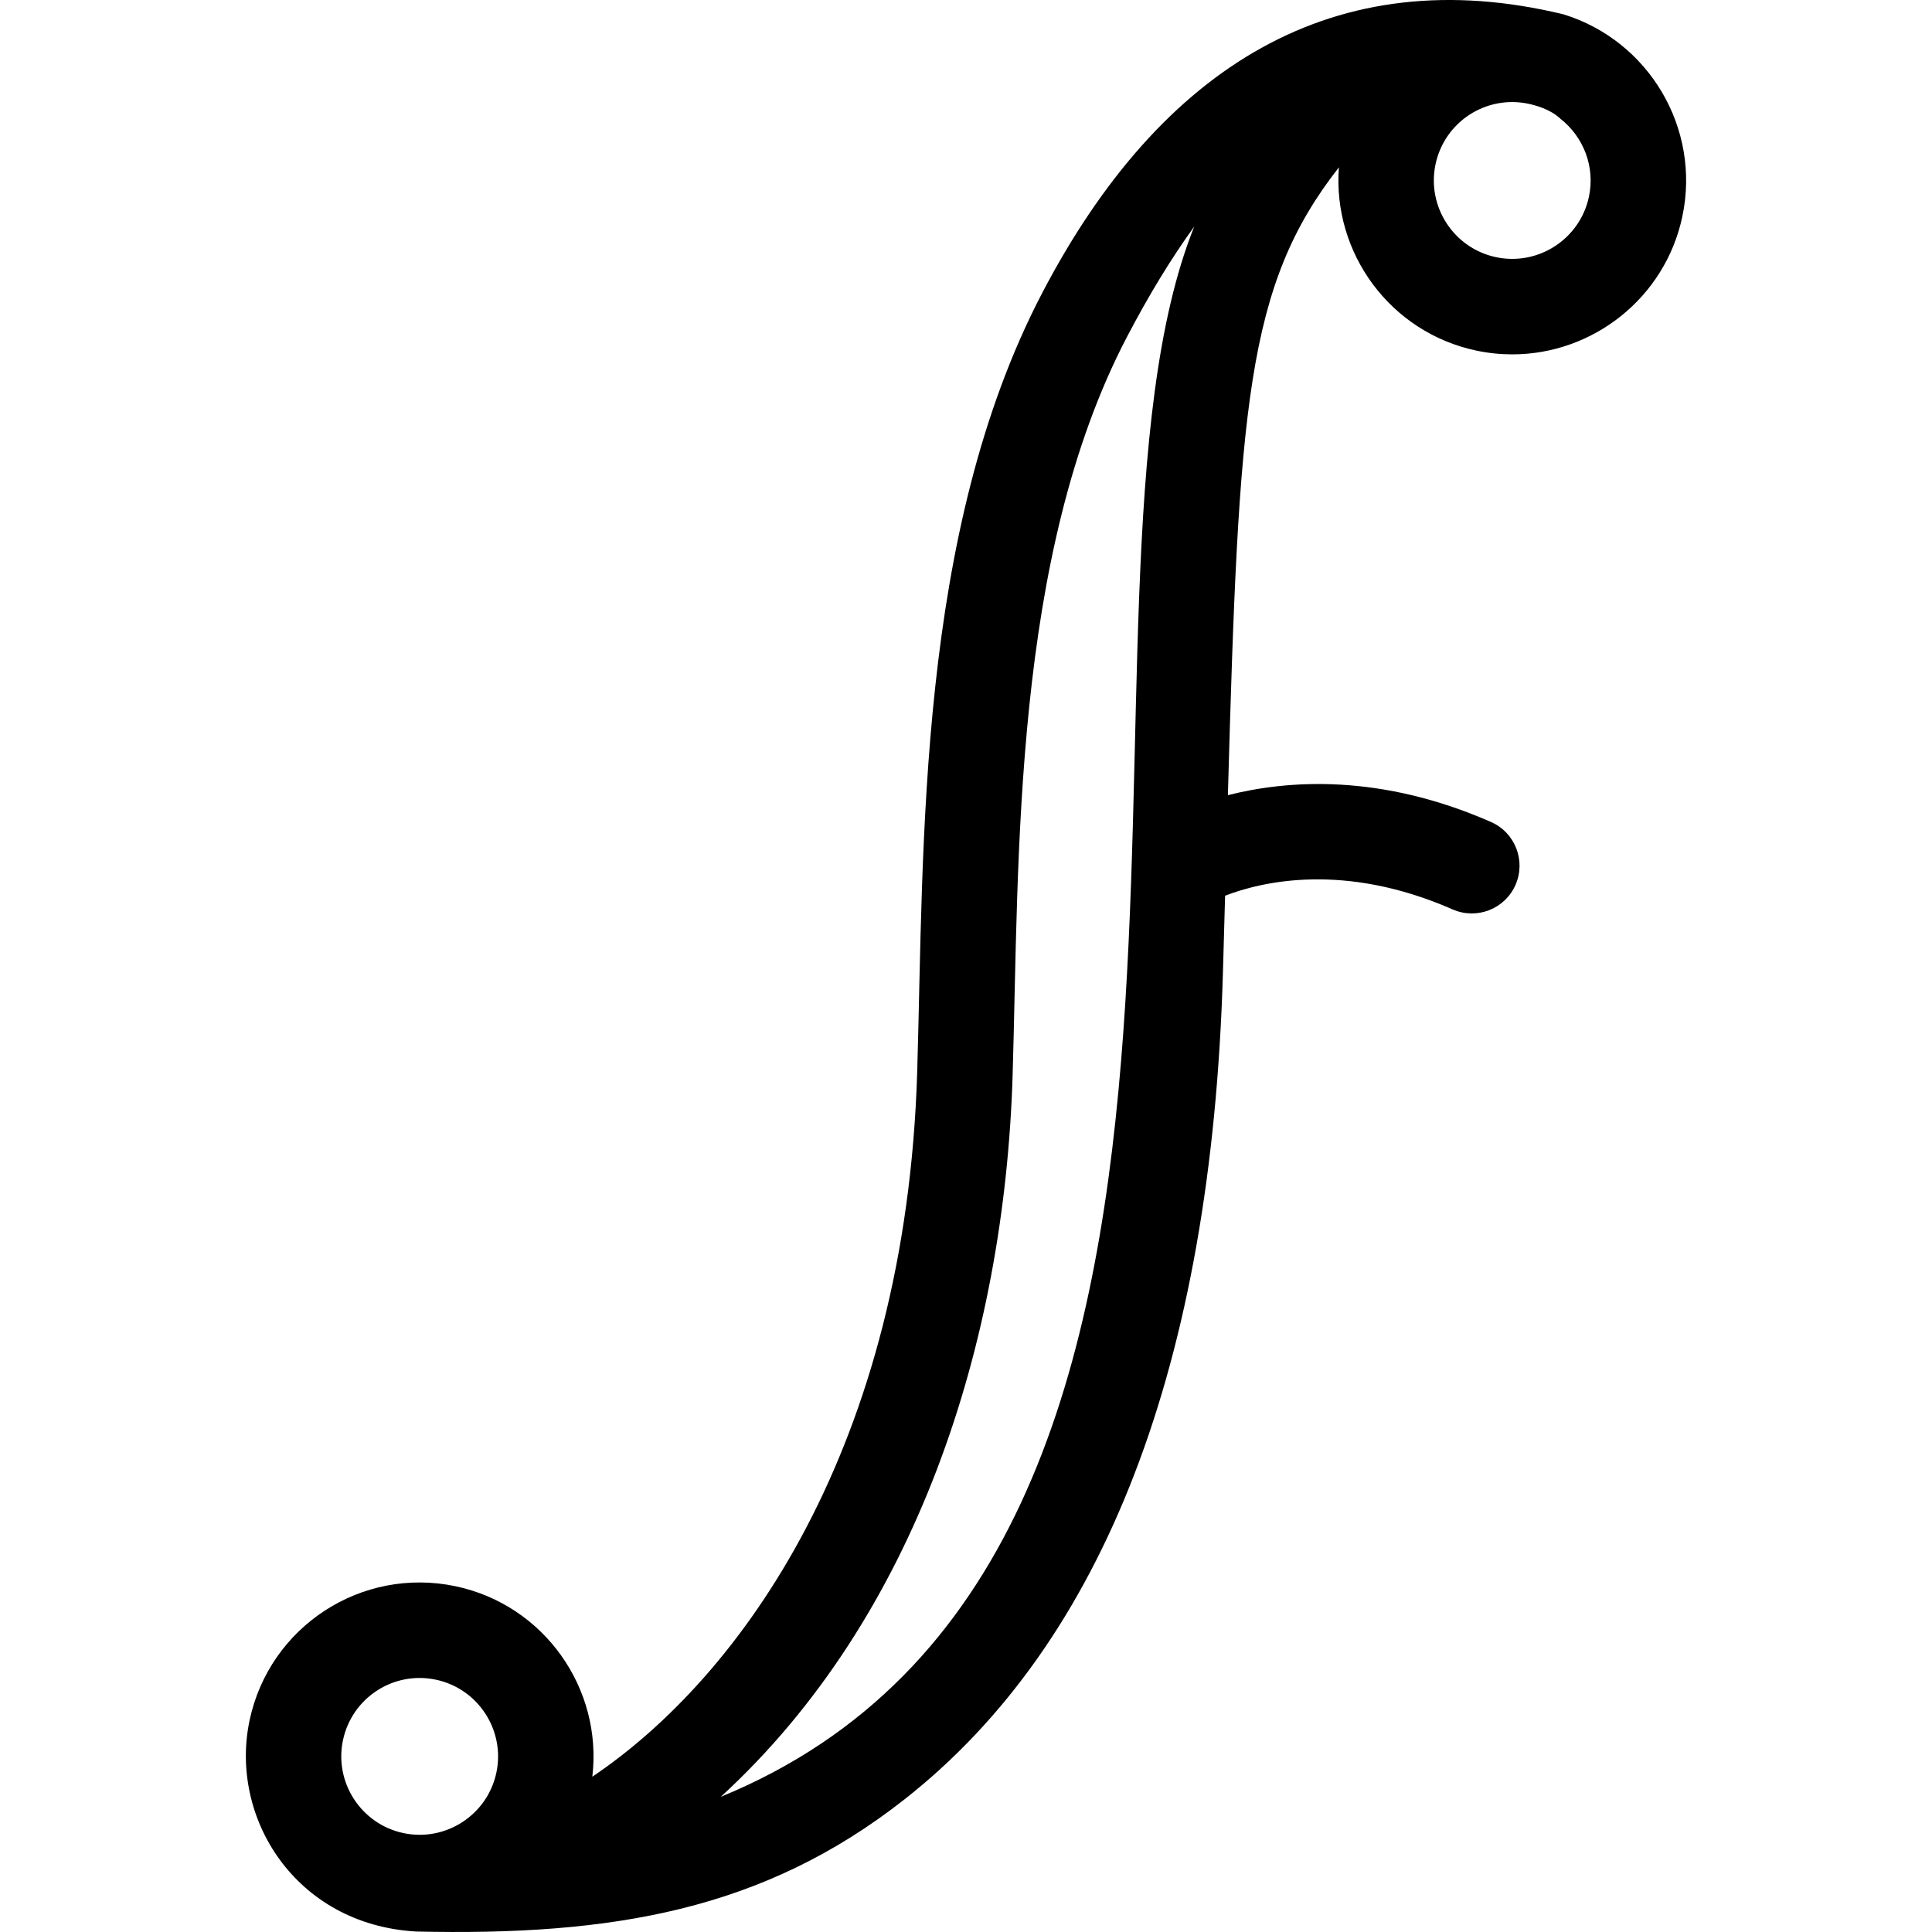
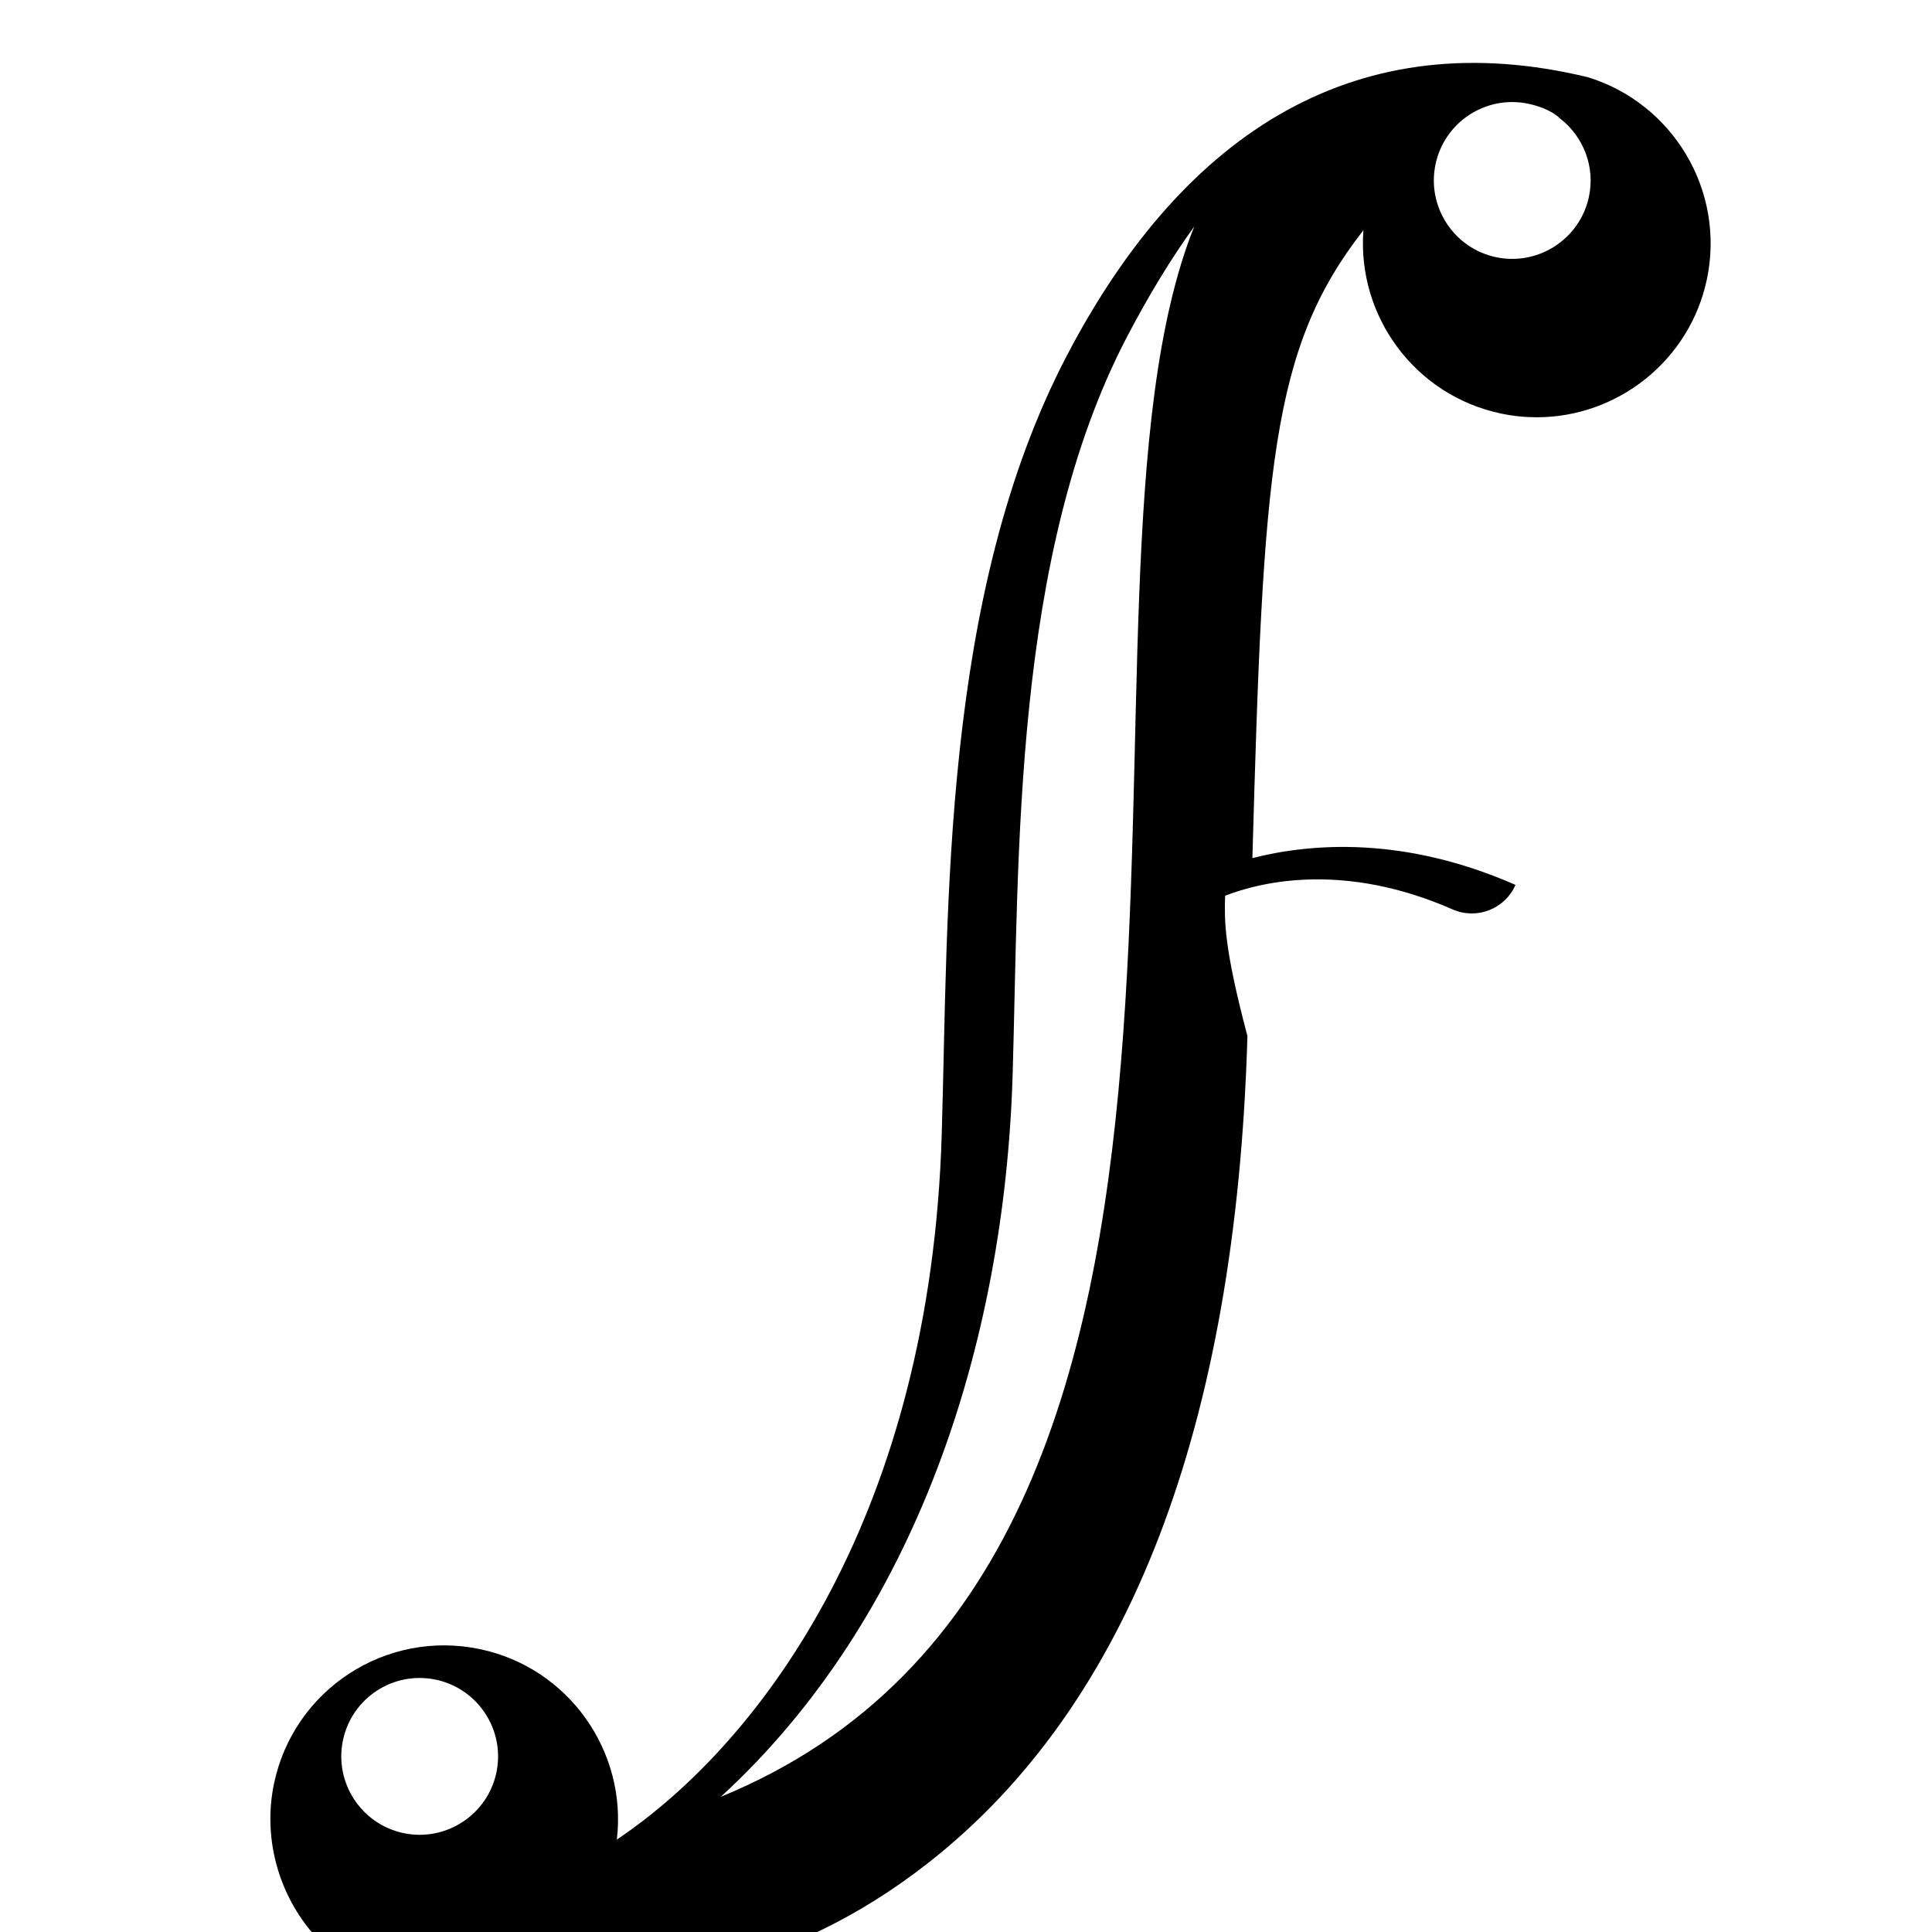
<svg xmlns="http://www.w3.org/2000/svg" fill="#000000" height="800px" width="800px" version="1.1" id="Capa_1" viewBox="0 0 455.332 455.332" xml:space="preserve">
  <g id="XMLID_1457_">
-     <path id="XMLID_1458_" d="M288.731,211.102c8.526-3.293,28.009-8.019,53.615,3.226c5.691,2.499,12.328-0.089,14.827-5.777   c2.499-5.689-0.088-12.327-5.777-14.826c-26.134-11.478-47.945-9.886-62.009-6.32c2.568-91.792,4.301-120.026,26.163-147.965   c-1.539,20.169,12.084,38.91,32.404,43.192c2.838,0.598,5.667,0.885,8.459,0.885c18.957,0,36.028-13.262,40.089-32.534   c4.398-20.874-8.014-41.445-28.021-47.603c-53.782-13.012-94.85,12.104-122.815,65.585   c-29.641,56.688-27.889,130.107-29.501,183.646c-2.655,88.347-41.389,142.451-76.564,166.121   c2.462-20.804-11.354-40.485-32.241-44.887c-22.166-4.669-43.879,9.485-48.549,31.649c-4.82,22.87,10.786,48.067,39.199,49.726   c46.138,1.041,81.822-4.922,115.215-31.187c47.084-37.033,72.315-102.533,74.99-194.682   C288.398,223.036,288.569,216.974,288.731,211.102z M338.323,38.723c2.105-9.991,11.897-16.376,21.889-14.27   c1.58,0.333,5.164,1.264,7.529,3.52c5.386,4.209,8.244,11.243,6.742,18.371c-2.102,9.969-11.919,16.37-21.889,14.27   C342.624,58.513,336.222,48.692,338.323,38.723z M116.99,417.755c-2.101,9.969-11.92,16.373-21.891,14.27   c-9.969-2.101-16.371-11.921-14.27-21.89c2.094-9.941,11.843-16.386,21.89-14.27C112.689,397.966,119.091,407.786,116.99,417.755z    M169.869,423.472c46.093-42.248,66.889-106.945,68.789-170.184c1.546-51.534-0.062-122.237,26.949-173.895   c5.153-9.856,10.444-18.525,15.857-26.012C245.914,141.704,308.172,366.745,169.869,423.472z" />
+     <path id="XMLID_1458_" d="M288.731,211.102c8.526-3.293,28.009-8.019,53.615,3.226c5.691,2.499,12.328-0.089,14.827-5.777   c-26.134-11.478-47.945-9.886-62.009-6.32c2.568-91.792,4.301-120.026,26.163-147.965   c-1.539,20.169,12.084,38.91,32.404,43.192c2.838,0.598,5.667,0.885,8.459,0.885c18.957,0,36.028-13.262,40.089-32.534   c4.398-20.874-8.014-41.445-28.021-47.603c-53.782-13.012-94.85,12.104-122.815,65.585   c-29.641,56.688-27.889,130.107-29.501,183.646c-2.655,88.347-41.389,142.451-76.564,166.121   c2.462-20.804-11.354-40.485-32.241-44.887c-22.166-4.669-43.879,9.485-48.549,31.649c-4.82,22.87,10.786,48.067,39.199,49.726   c46.138,1.041,81.822-4.922,115.215-31.187c47.084-37.033,72.315-102.533,74.99-194.682   C288.398,223.036,288.569,216.974,288.731,211.102z M338.323,38.723c2.105-9.991,11.897-16.376,21.889-14.27   c1.58,0.333,5.164,1.264,7.529,3.52c5.386,4.209,8.244,11.243,6.742,18.371c-2.102,9.969-11.919,16.37-21.889,14.27   C342.624,58.513,336.222,48.692,338.323,38.723z M116.99,417.755c-2.101,9.969-11.92,16.373-21.891,14.27   c-9.969-2.101-16.371-11.921-14.27-21.89c2.094-9.941,11.843-16.386,21.89-14.27C112.689,397.966,119.091,407.786,116.99,417.755z    M169.869,423.472c46.093-42.248,66.889-106.945,68.789-170.184c1.546-51.534-0.062-122.237,26.949-173.895   c5.153-9.856,10.444-18.525,15.857-26.012C245.914,141.704,308.172,366.745,169.869,423.472z" />
  </g>
</svg>